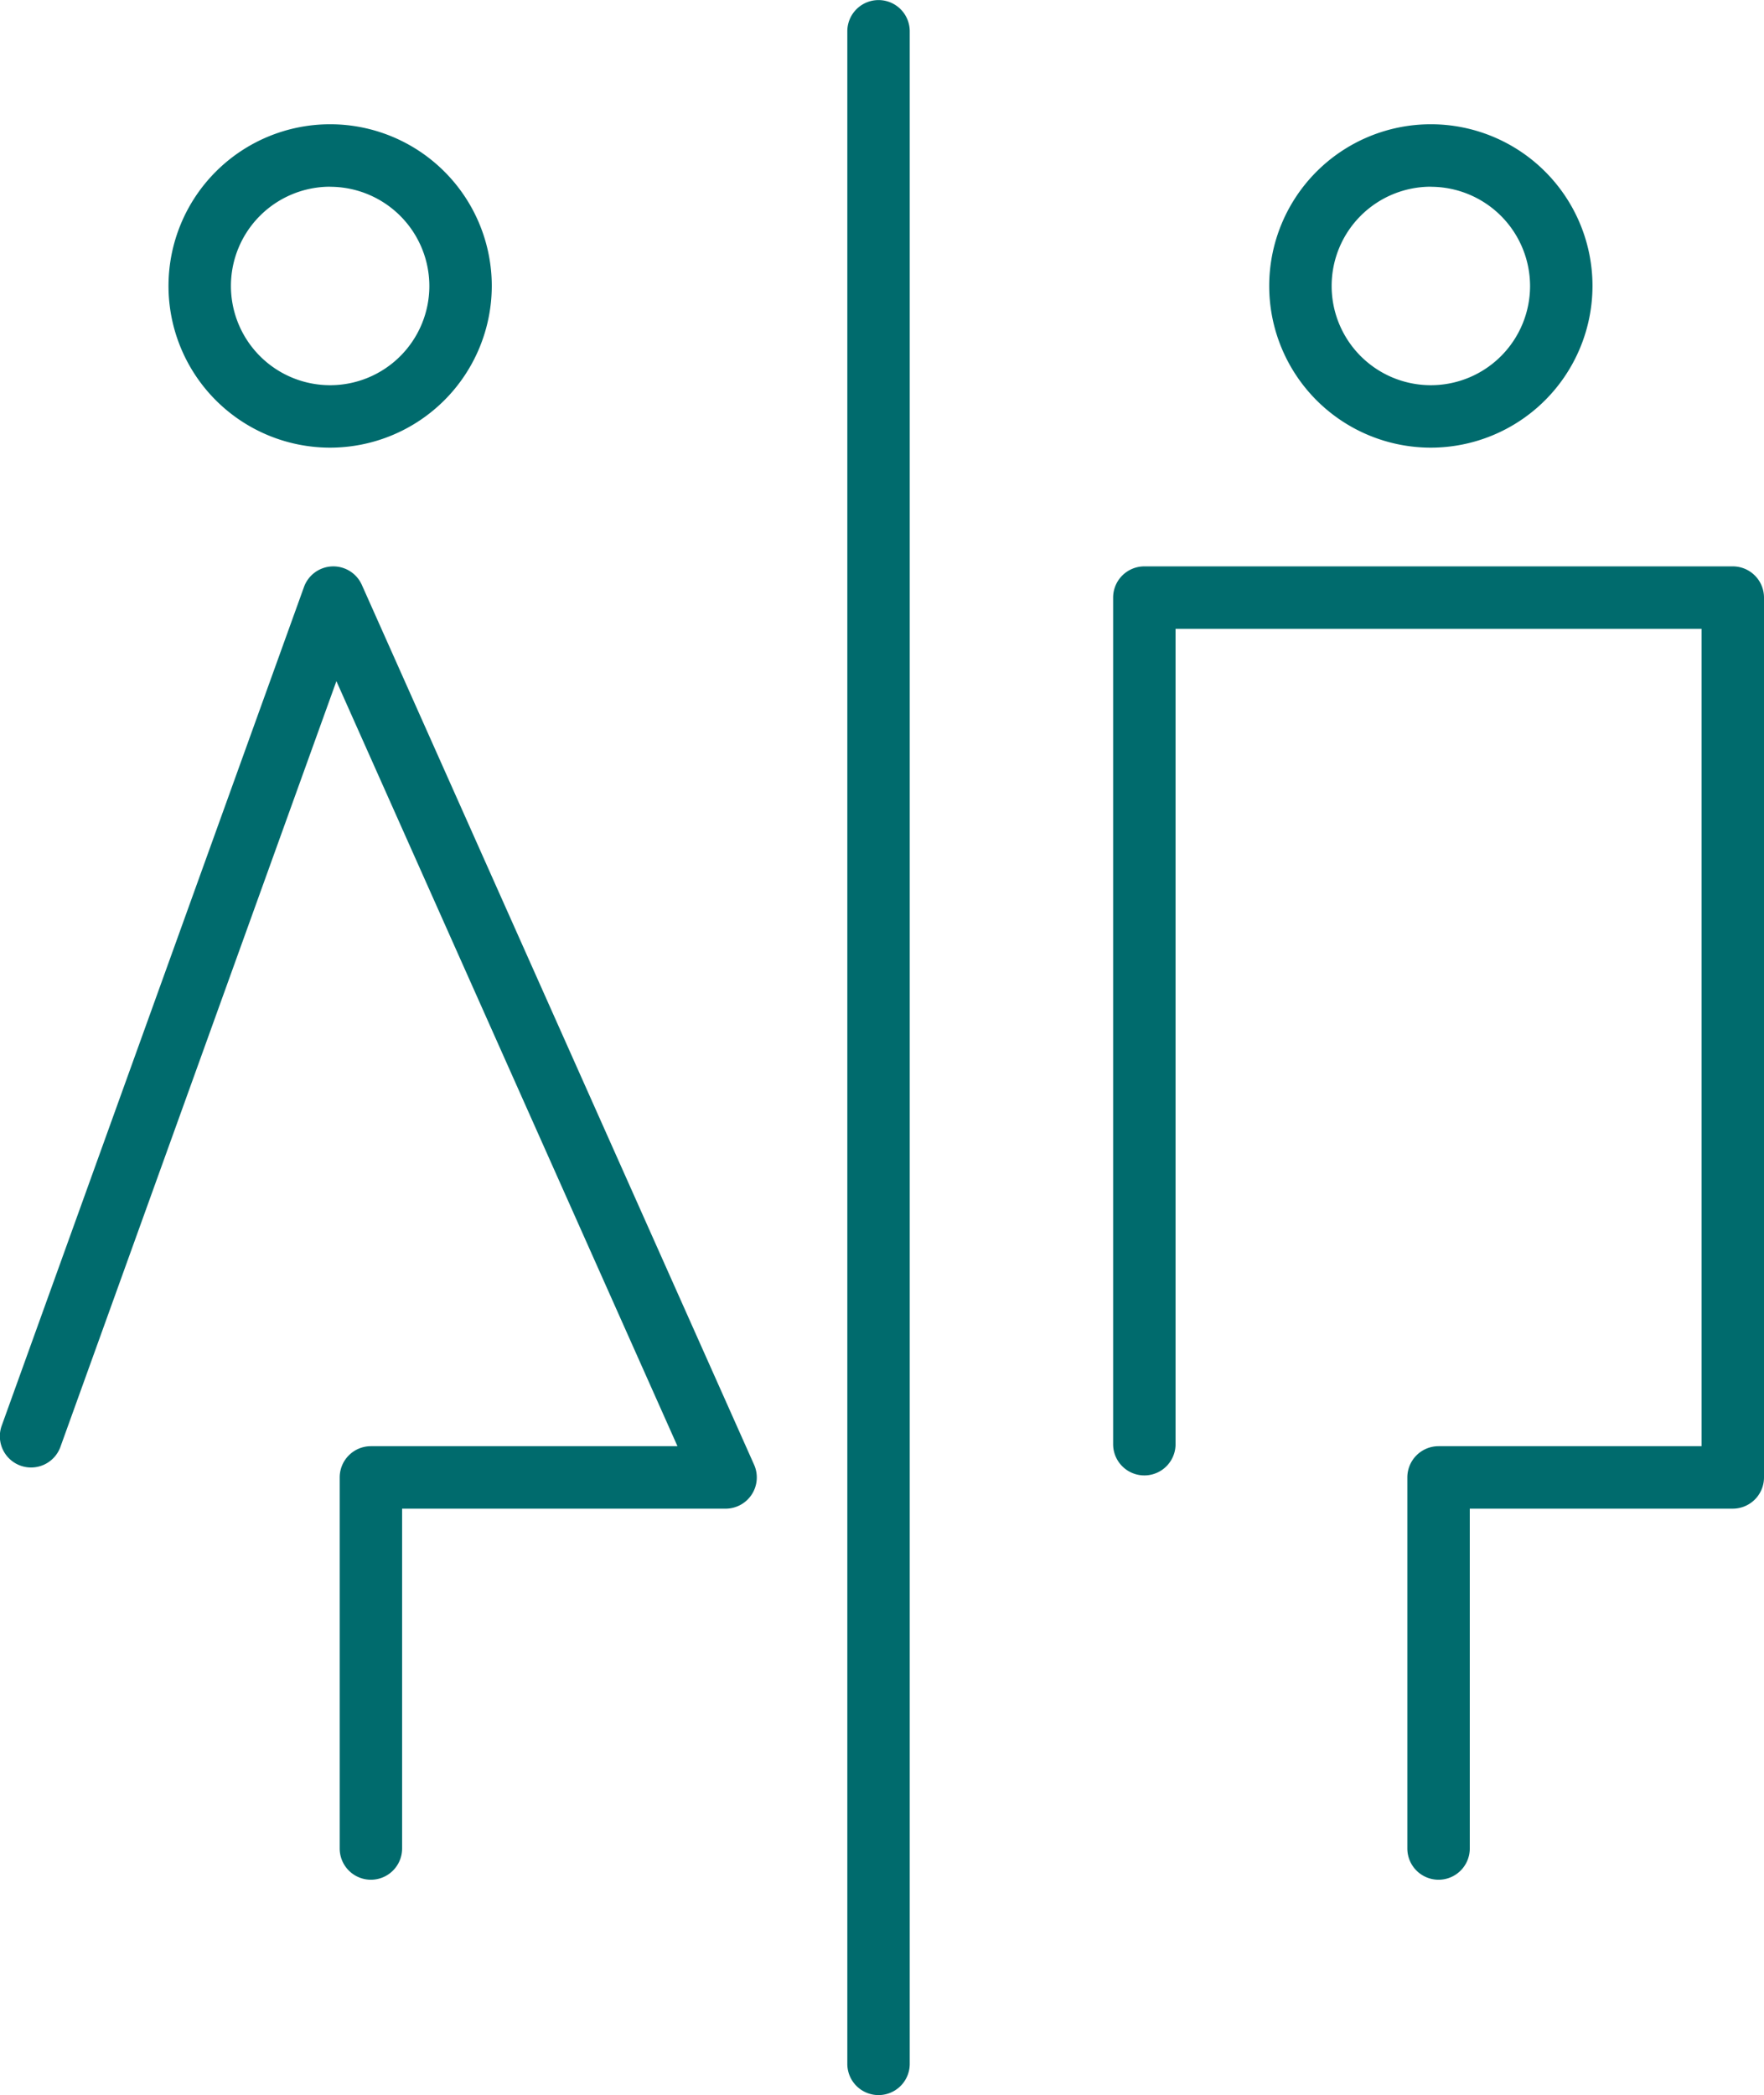
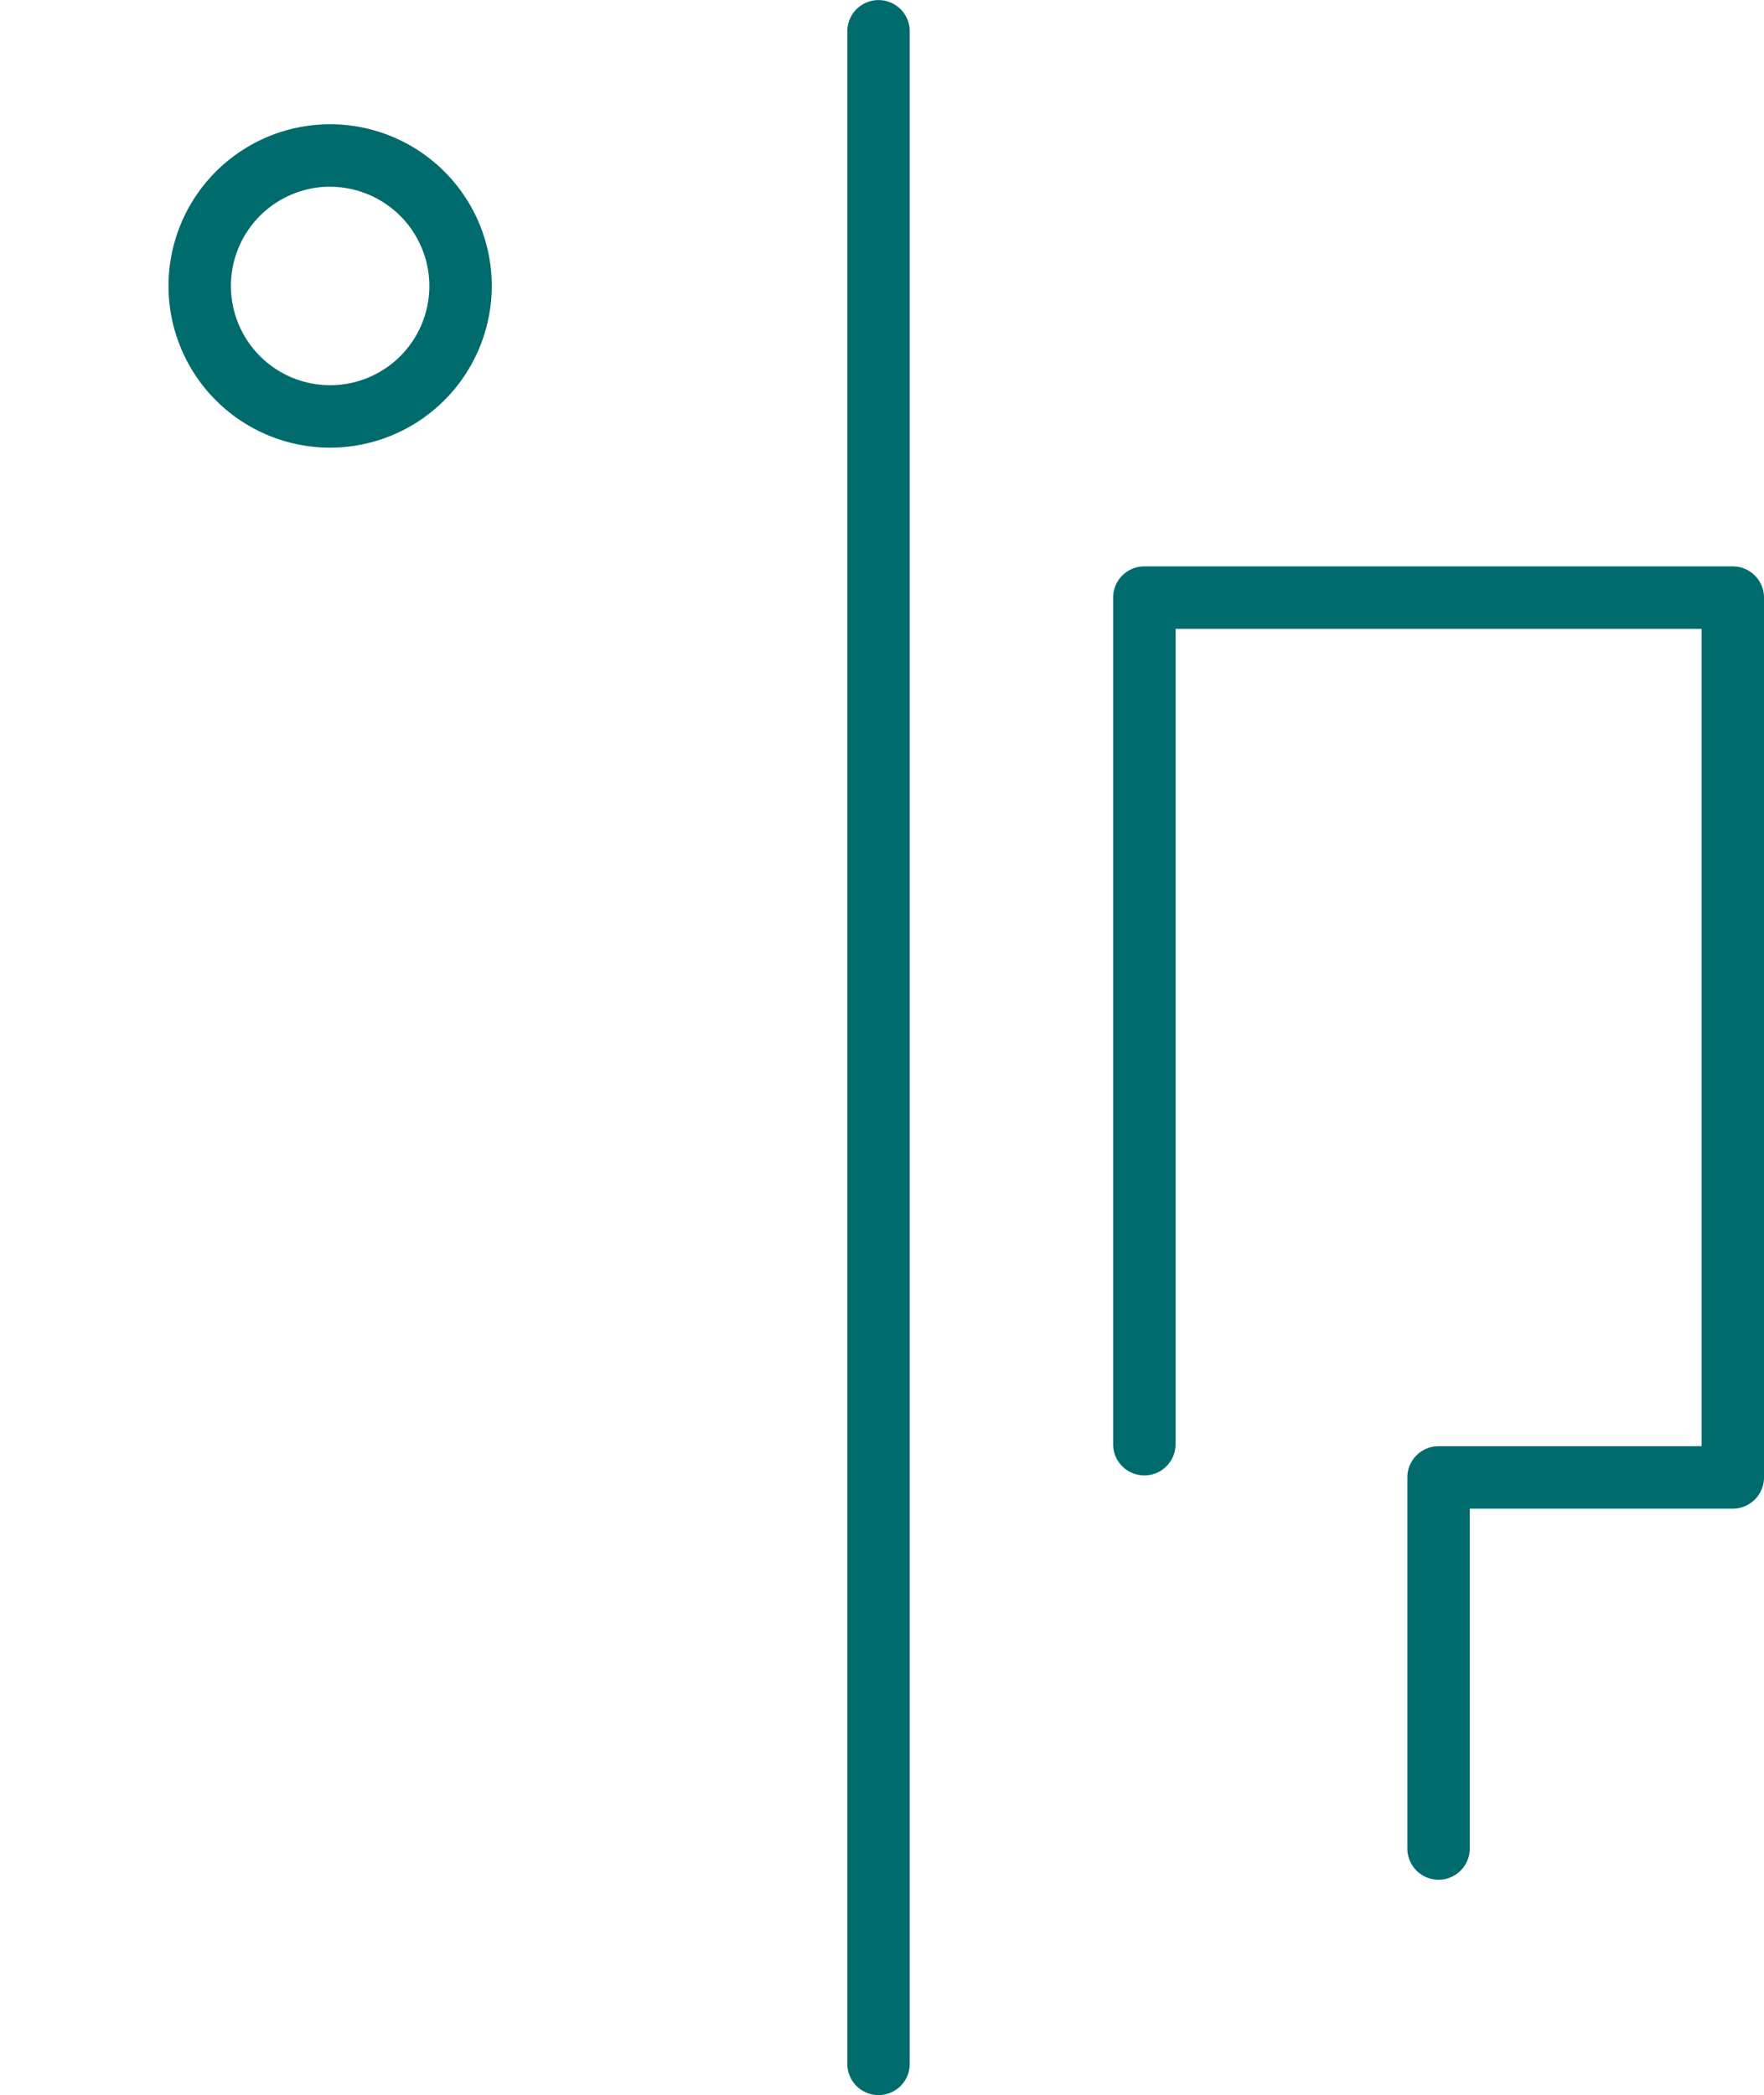
<svg xmlns="http://www.w3.org/2000/svg" width="93.757" height="111.313" viewBox="0 0 93.757 111.313">
  <g id="Groupe_946" data-name="Groupe 946" transform="translate(-1020 -480)">
    <g id="Groupe_161" data-name="Groupe 161" transform="translate(1087.459 486.606)">
-       <path id="Tracé_183" data-name="Tracé 183" d="M1058.079,2673.6a8.591,8.591,0,1,1,8.591-8.591A8.6,8.6,0,0,1,1058.079,2673.6Zm0-13.864a5.273,5.273,0,1,0,5.273,5.273A5.279,5.279,0,0,0,1058.079,2659.74Z" transform="translate(-1049.488 -2656.422)" fill="#006b6d" />
-     </g>
+       </g>
    <g id="Groupe_162" data-name="Groupe 162" transform="translate(1028.956 486.606)">
      <path id="Tracé_184" data-name="Tracé 184" d="M407.389,2673.6a8.591,8.591,0,1,1,8.591-8.591A8.6,8.6,0,0,1,407.389,2673.6Zm0-13.864a5.273,5.273,0,1,0,5.273,5.273A5.279,5.279,0,0,0,407.389,2659.74Z" transform="translate(-398.798 -2656.422)" fill="#006b6d" />
    </g>
    <g id="Groupe_163" data-name="Groupe 163" transform="translate(1065.035 480)">
      <path id="Tracé_185" data-name="Tracé 185" d="M801.742,2694.25a1.659,1.659,0,0,1-1.659-1.659V2584.6a1.659,1.659,0,0,1,3.318,0V2692.59A1.659,1.659,0,0,1,801.742,2694.25Z" transform="translate(-800.083 -2582.937)" fill="#006b6d" />
    </g>
    <g id="Groupe_164" data-name="Groupe 164" transform="translate(1020 510.092)">
-       <path id="Tracé_186" data-name="Tracé 186" d="M318.9,2987.411a1.659,1.659,0,0,1-1.659-1.659v-19.716a1.659,1.659,0,0,1,1.659-1.659h16.294l-18.128-40.647-14.659,40.657a1.659,1.659,0,1,1-3.121-1.125l16.056-44.533a1.659,1.659,0,0,1,3.076-.113l20.848,46.745a1.659,1.659,0,0,1-1.515,2.335H320.558v18.057A1.659,1.659,0,0,1,318.9,2987.411Z" transform="translate(-299.186 -2917.632)" fill="#006b6d" />
-     </g>
+       </g>
    <g id="Groupe_165" data-name="Groupe 165" transform="translate(1079.163 510.092)">
      <path id="Tracé_187" data-name="Tracé 187" d="M974.513,2987.411a1.659,1.659,0,0,1-1.659-1.659v-19.716a1.659,1.659,0,0,1,1.659-1.659h13.979V2920.95H960.534v43.321a1.659,1.659,0,0,1-3.318,0v-44.98a1.659,1.659,0,0,1,1.659-1.659h31.276a1.659,1.659,0,0,1,1.659,1.659v46.745a1.659,1.659,0,0,1-1.659,1.659H976.172v18.057A1.659,1.659,0,0,1,974.513,2987.411Z" transform="translate(-957.216 -2917.632)" fill="#006b6d" />
    </g>
  </g>
</svg>